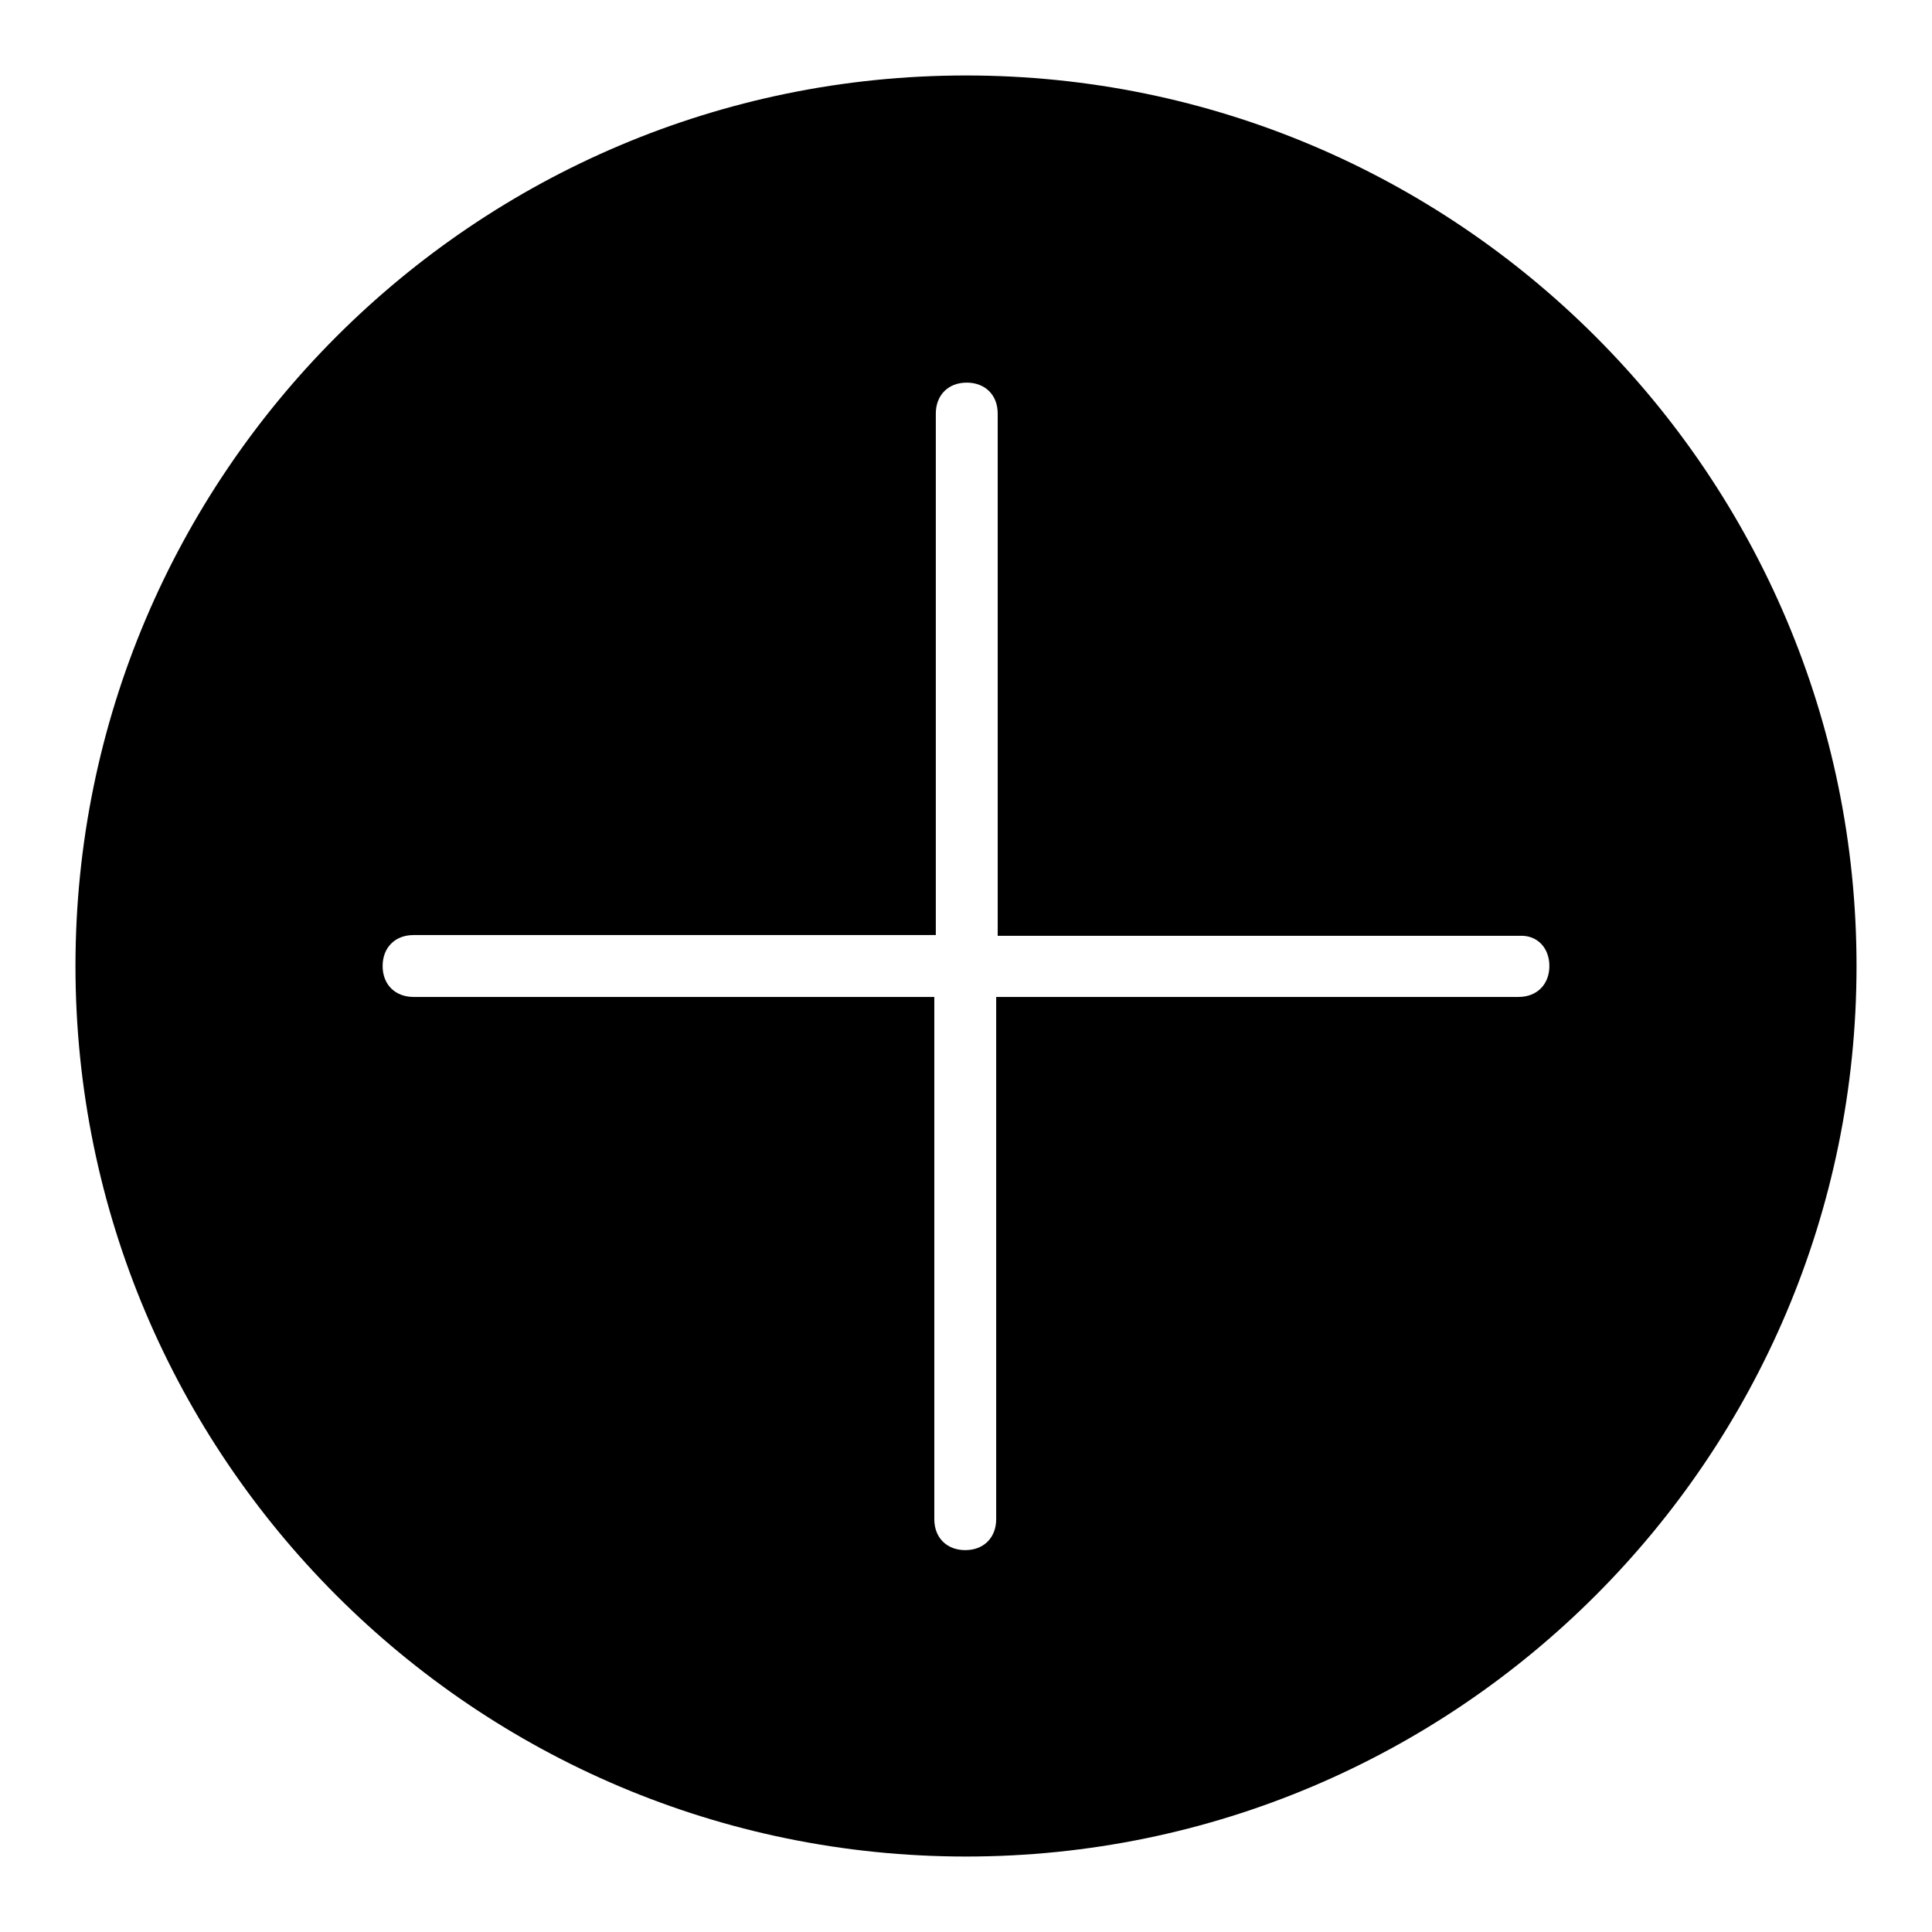
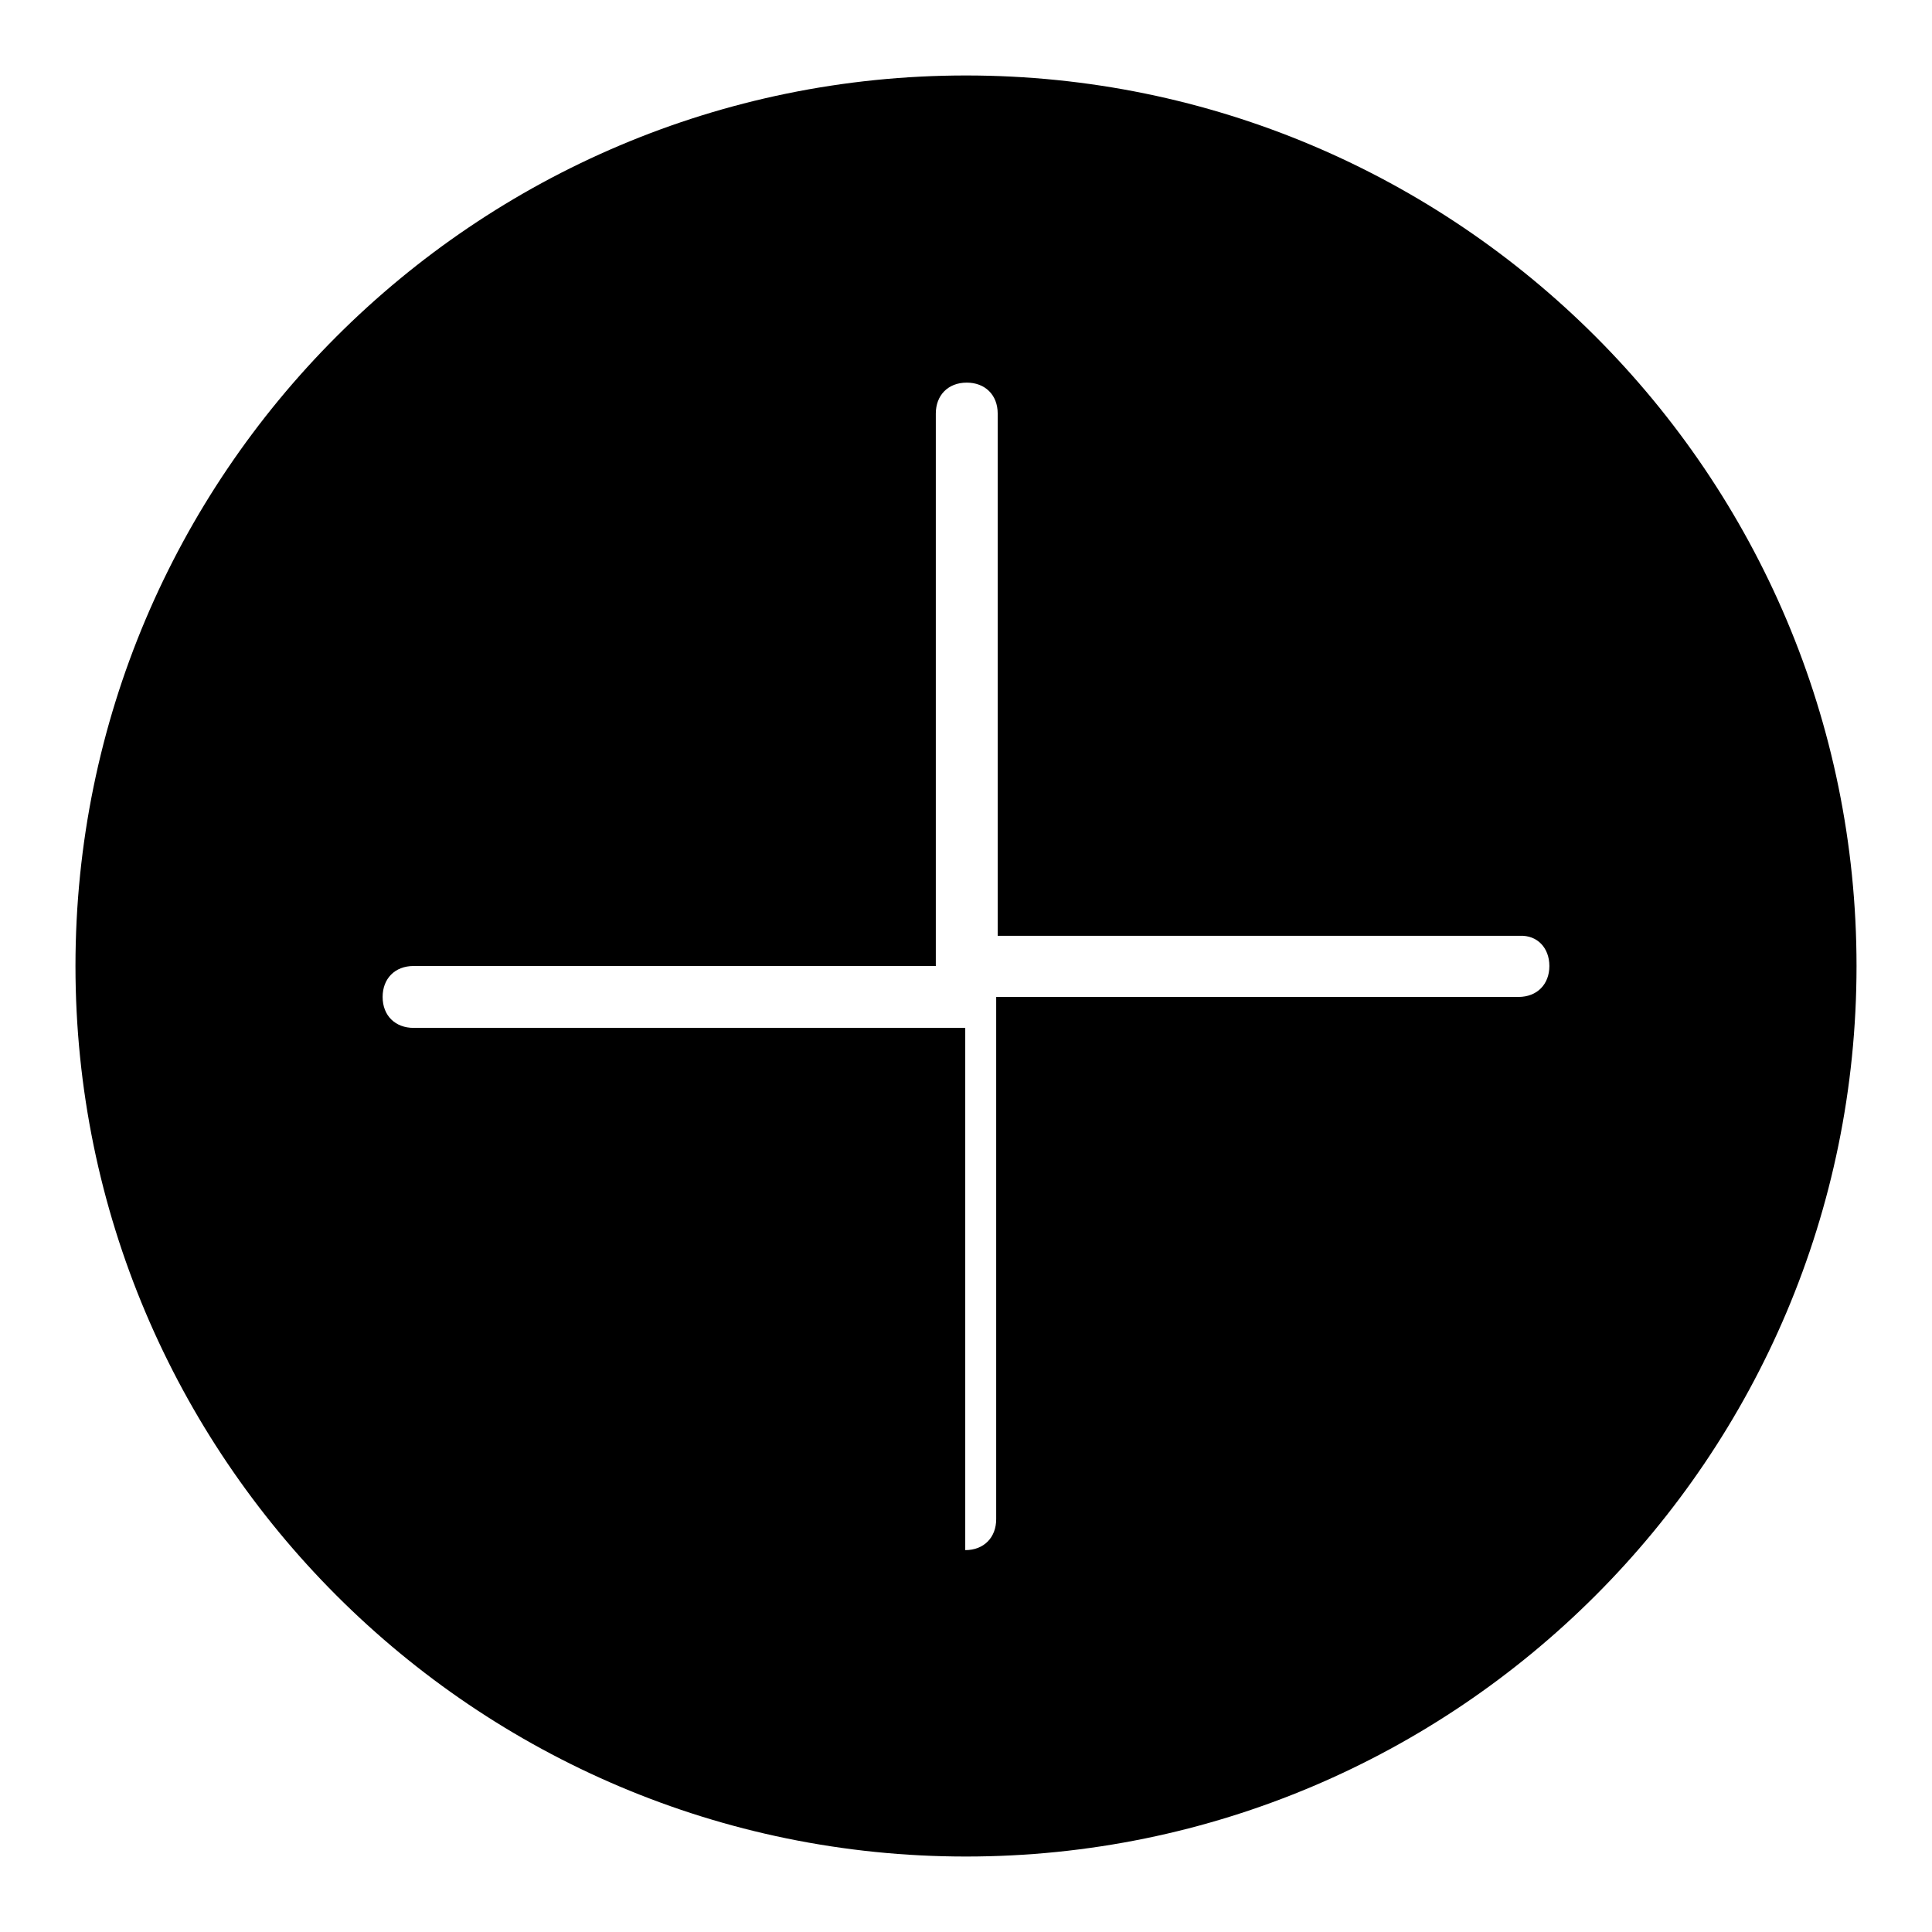
<svg xmlns="http://www.w3.org/2000/svg" version="1.1" x="0px" y="0px" viewBox="0 0 256 256" enable-background="new 0 0 256 256" xml:space="preserve">
  <g>
    <g>
-       <path fill="#000000" d="M128,10C62.9,10,10,62.9,10,128c0,65.1,52.9,118,118,118c65.1,0,118-52.9,118-118C246,62.9,193.1,10,128,10z M205.3,128c0,2.4-1.6,4.1-4.1,4.1h-69.2v69.2c0,2.4-1.6,4.1-4.1,4.1c-2.4,0-4.1-1.6-4.1-4.1v-69.2H54.8c-2.4,0-4.1-1.6-4.1-4.1l0,0c0-2.4,1.6-4.1,4.1-4.1h69.2V54.8c0-2.4,1.6-4.1,4.1-4.1c2.4,0,4.1,1.6,4.1,4.1v69.2h69.2C203.7,123.9,205.3,125.6,205.3,128L205.3,128z" />
+       <path fill="#000000" d="M128,10C62.9,10,10,62.9,10,128c0,65.1,52.9,118,118,118c65.1,0,118-52.9,118-118C246,62.9,193.1,10,128,10z M205.3,128c0,2.4-1.6,4.1-4.1,4.1h-69.2v69.2c0,2.4-1.6,4.1-4.1,4.1v-69.2H54.8c-2.4,0-4.1-1.6-4.1-4.1l0,0c0-2.4,1.6-4.1,4.1-4.1h69.2V54.8c0-2.4,1.6-4.1,4.1-4.1c2.4,0,4.1,1.6,4.1,4.1v69.2h69.2C203.7,123.9,205.3,125.6,205.3,128L205.3,128z" />
    </g>
  </g>
</svg>